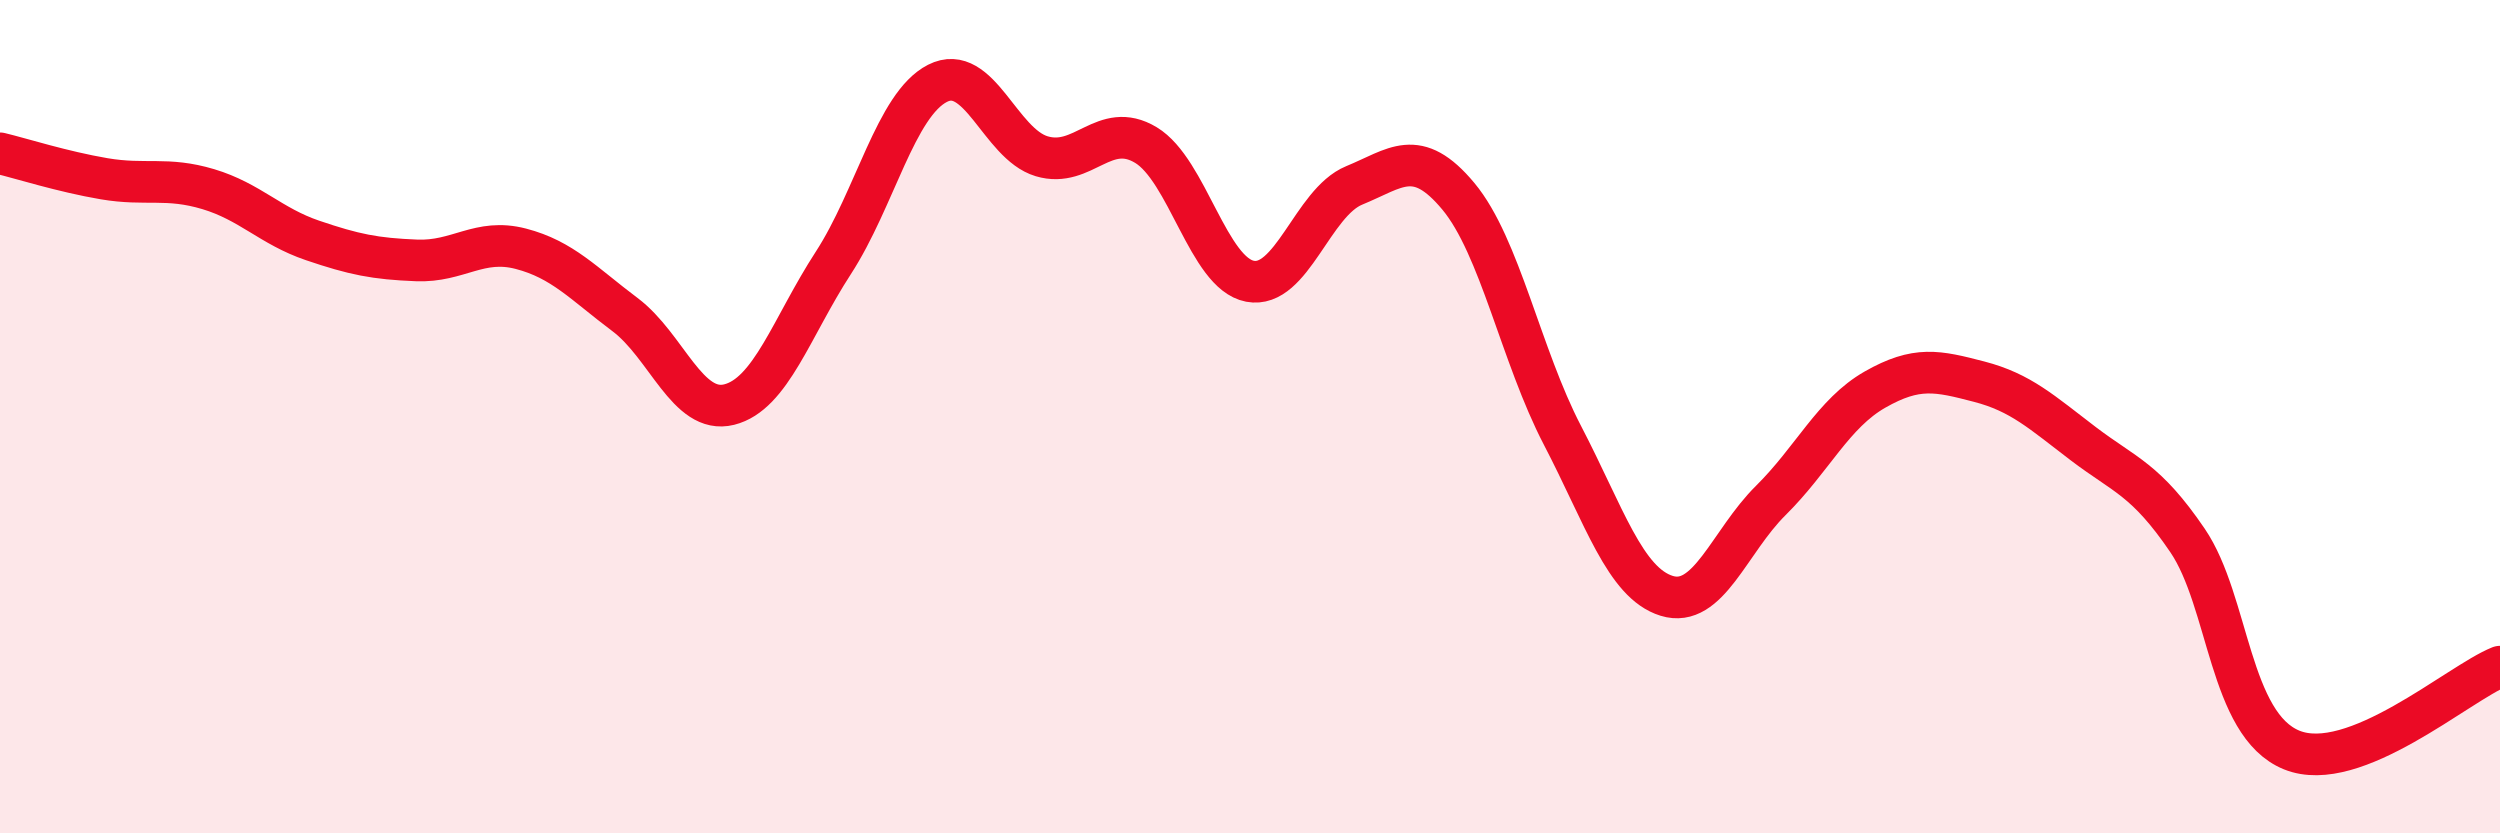
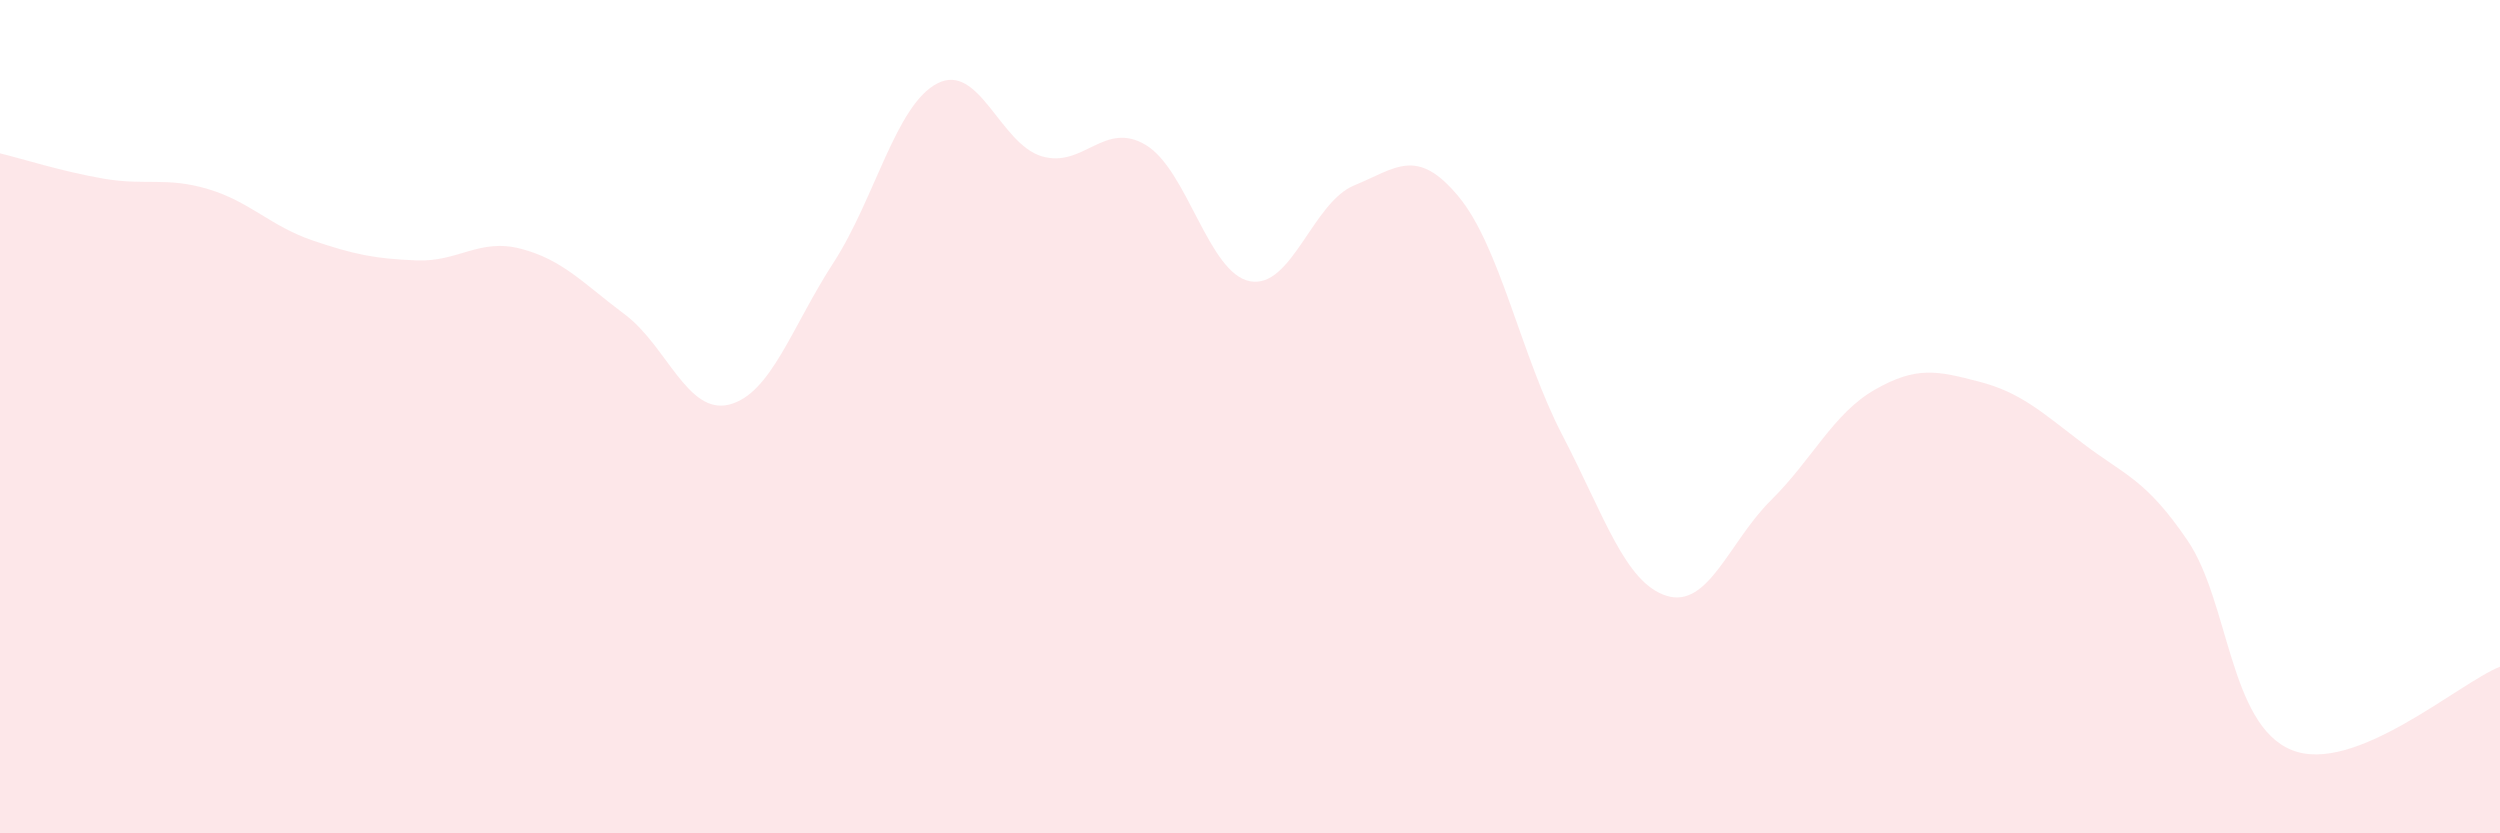
<svg xmlns="http://www.w3.org/2000/svg" width="60" height="20" viewBox="0 0 60 20">
  <path d="M 0,3.68 C 0.5,3.8 1.5,4.12 2.5,4.29 C 3.5,4.46 4,4.24 5,4.54 C 6,4.84 6.5,5.43 7.5,5.77 C 8.5,6.11 9,6.21 10,6.25 C 11,6.29 11.5,5.71 12.5,5.97 C 13.5,6.23 14,6.8 15,7.55 C 16,8.3 16.5,9.96 17.5,9.71 C 18.5,9.46 19,7.85 20,6.31 C 21,4.77 21.5,2.51 22.5,2 C 23.5,1.49 24,3.45 25,3.75 C 26,4.05 26.5,2.88 27.5,3.48 C 28.5,4.08 29,6.56 30,6.75 C 31,6.94 31.5,4.86 32.5,4.45 C 33.5,4.04 34,3.51 35,4.71 C 36,5.91 36.5,8.53 37.5,10.45 C 38.5,12.37 39,13.99 40,14.3 C 41,14.61 41.5,13 42.5,12.01 C 43.5,11.02 44,9.92 45,9.35 C 46,8.78 46.5,8.9 47.5,9.16 C 48.5,9.42 49,9.89 50,10.65 C 51,11.41 51.5,11.5 52.5,12.97 C 53.5,14.44 53.5,17.39 55,18 C 56.5,18.61 59,16.4 60,16L60 20L0 20Z" fill="#EB0A25" opacity="0.1" stroke-linecap="round" stroke-linejoin="round" />
-   <path d="M 0,3.68 C 0.5,3.8 1.5,4.12 2.5,4.29 C 3.5,4.46 4,4.24 5,4.54 C 6,4.84 6.5,5.43 7.5,5.77 C 8.5,6.11 9,6.21 10,6.25 C 11,6.29 11.5,5.71 12.5,5.97 C 13.5,6.23 14,6.8 15,7.55 C 16,8.3 16.5,9.96 17.5,9.71 C 18.5,9.46 19,7.85 20,6.31 C 21,4.77 21.5,2.51 22.5,2 C 23.5,1.49 24,3.45 25,3.75 C 26,4.05 26.5,2.88 27.5,3.48 C 28.5,4.08 29,6.56 30,6.75 C 31,6.94 31.5,4.86 32.5,4.45 C 33.5,4.04 34,3.51 35,4.71 C 36,5.91 36.5,8.53 37.5,10.45 C 38.5,12.37 39,13.99 40,14.3 C 41,14.61 41.5,13 42.5,12.01 C 43.5,11.02 44,9.92 45,9.35 C 46,8.78 46.5,8.9 47.5,9.16 C 48.5,9.42 49,9.89 50,10.65 C 51,11.41 51.5,11.5 52.5,12.97 C 53.5,14.44 53.5,17.39 55,18 C 56.5,18.61 59,16.4 60,16" stroke="#EB0A25" stroke-width="1" fill="none" stroke-linecap="round" stroke-linejoin="round" />
</svg>